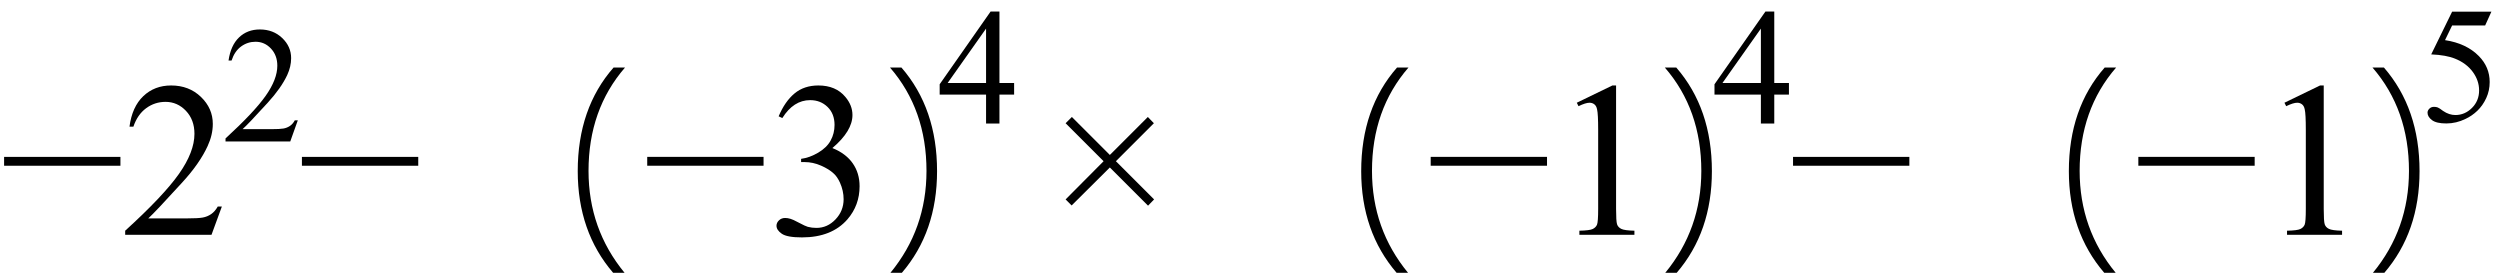
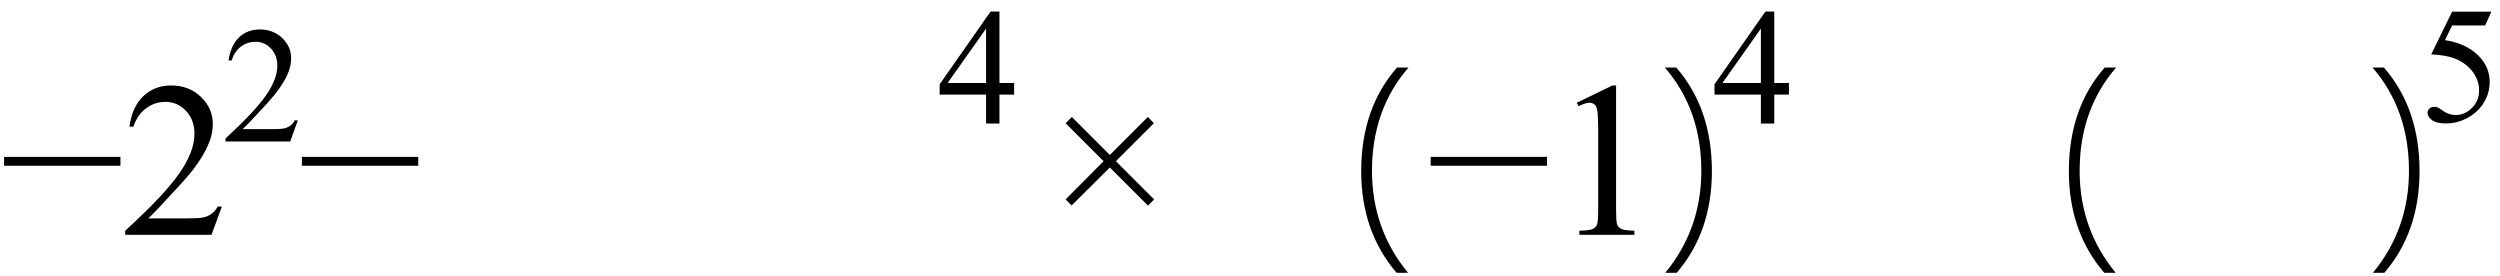
<svg xmlns="http://www.w3.org/2000/svg" stroke-dasharray="none" shape-rendering="auto" font-family="'Dialog'" width="181" text-rendering="auto" fill-opacity="1" contentScriptType="text/ecmascript" color-interpolation="auto" color-rendering="auto" preserveAspectRatio="xMidYMid meet" font-size="12" fill="black" stroke="black" image-rendering="auto" stroke-miterlimit="10" zoomAndPan="magnify" version="1.0" stroke-linecap="square" stroke-linejoin="miter" contentStyleType="text/css" font-style="normal" height="20" stroke-width="1" stroke-dashoffset="0" font-weight="normal" stroke-opacity="1">
  <defs id="genericDefs" />
  <g>
    <g text-rendering="optimizeLegibility" transform="translate(0,17)" color-rendering="optimizeQuality" color-interpolation="linearRGB" image-rendering="optimizeQuality">
      <path d="M8.719 -5 L0.297 -5 L0.297 -5.641 L8.719 -5.641 L8.719 -5 Z" stroke="none" />
    </g>
    <g text-rendering="optimizeLegibility" transform="translate(8.719,17)" color-rendering="optimizeQuality" color-interpolation="linearRGB" image-rendering="optimizeQuality">
      <path d="M7.344 -2.047 L6.594 0 L0.344 0 L0.344 -0.297 Q3.109 -2.812 4.234 -4.406 Q5.359 -6 5.359 -7.312 Q5.359 -8.328 4.742 -8.977 Q4.125 -9.625 3.266 -9.625 Q2.484 -9.625 1.859 -9.164 Q1.234 -8.703 0.938 -7.828 L0.656 -7.828 Q0.844 -9.266 1.656 -10.039 Q2.469 -10.812 3.672 -10.812 Q4.969 -10.812 5.828 -9.984 Q6.688 -9.156 6.688 -8.031 Q6.688 -7.234 6.312 -6.422 Q5.734 -5.156 4.438 -3.75 Q2.5 -1.625 2.016 -1.188 L4.781 -1.188 Q5.625 -1.188 5.961 -1.25 Q6.297 -1.312 6.57 -1.5 Q6.844 -1.688 7.047 -2.047 L7.344 -2.047 Z" stroke="none" />
    </g>
    <g text-rendering="optimizeLegibility" transform="translate(16.062,10.242)" color-rendering="optimizeQuality" color-interpolation="linearRGB" image-rendering="optimizeQuality">
      <path d="M5.5 -1.531 L4.953 0 L0.266 0 L0.266 -0.219 Q2.328 -2.109 3.172 -3.305 Q4.016 -4.5 4.016 -5.484 Q4.016 -6.234 3.555 -6.727 Q3.094 -7.219 2.438 -7.219 Q1.859 -7.219 1.391 -6.875 Q0.922 -6.531 0.703 -5.859 L0.484 -5.859 Q0.641 -6.953 1.242 -7.531 Q1.844 -8.109 2.75 -8.109 Q3.719 -8.109 4.367 -7.492 Q5.016 -6.875 5.016 -6.031 Q5.016 -5.422 4.734 -4.812 Q4.297 -3.875 3.328 -2.812 Q1.875 -1.219 1.5 -0.891 L3.578 -0.891 Q4.219 -0.891 4.469 -0.938 Q4.719 -0.984 4.93 -1.125 Q5.141 -1.266 5.281 -1.531 L5.5 -1.531 Z" stroke="none" />
    </g>
    <g text-rendering="optimizeLegibility" transform="translate(21.562,17)" color-rendering="optimizeQuality" color-interpolation="linearRGB" image-rendering="optimizeQuality">
      <path d="M8.719 -5 L0.297 -5 L0.297 -5.641 L8.719 -5.641 L8.719 -5 Z" stroke="none" />
-       <path d="M22.828 2.75 Q20.266 -0.234 20.266 -4.609 Q20.266 -9.156 22.859 -12.109 L23.688 -12.109 Q21.047 -9.062 21.047 -4.625 Q21.047 -0.422 23.656 2.75 L22.828 2.75 Z" stroke="none" />
-       <path d="M33.719 -5 L25.297 -5 L25.297 -5.641 L33.719 -5.641 L33.719 -5 ZM34.812 -8.578 Q35.266 -9.656 35.961 -10.234 Q36.656 -10.812 37.688 -10.812 Q38.953 -10.812 39.641 -9.984 Q40.156 -9.375 40.156 -8.672 Q40.156 -7.516 38.703 -6.281 Q39.672 -5.891 40.172 -5.18 Q40.672 -4.469 40.672 -3.516 Q40.672 -2.141 39.797 -1.125 Q38.656 0.188 36.5 0.188 Q35.422 0.188 35.039 -0.078 Q34.656 -0.344 34.656 -0.656 Q34.656 -0.875 34.836 -1.047 Q35.016 -1.219 35.281 -1.219 Q35.469 -1.219 35.672 -1.156 Q35.812 -1.125 36.281 -0.875 Q36.75 -0.625 36.922 -0.578 Q37.219 -0.5 37.547 -0.5 Q38.344 -0.5 38.93 -1.117 Q39.516 -1.734 39.516 -2.578 Q39.516 -3.188 39.25 -3.781 Q39.047 -4.219 38.797 -4.438 Q38.469 -4.75 37.883 -5.008 Q37.297 -5.266 36.688 -5.266 L36.438 -5.266 L36.438 -5.5 Q37.047 -5.578 37.672 -5.945 Q38.297 -6.312 38.578 -6.828 Q38.859 -7.344 38.859 -7.953 Q38.859 -8.766 38.352 -9.258 Q37.844 -9.75 37.094 -9.75 Q35.891 -9.75 35.078 -8.453 L34.812 -8.578 Z" stroke="none" />
    </g>
    <g text-rendering="optimizeLegibility" transform="translate(62.234,17)" color-rendering="optimizeQuality" color-interpolation="linearRGB" image-rendering="optimizeQuality">
-       <path d="M3.062 2.75 L2.234 2.75 Q4.844 -0.422 4.844 -4.625 Q4.844 -9.062 2.203 -12.109 L3.031 -12.109 Q5.609 -9.141 5.609 -4.609 Q5.609 -0.219 3.062 2.75 Z" stroke="none" />
-     </g>
+       </g>
    <g text-rendering="optimizeLegibility" transform="translate(67.844,8.945)" color-rendering="optimizeQuality" color-interpolation="linearRGB" image-rendering="optimizeQuality">
      <path d="M5.578 -2.938 L5.578 -2.094 L4.516 -2.094 L4.516 0 L3.547 0 L3.547 -2.094 L0.188 -2.094 L0.188 -2.844 L3.875 -8.109 L4.516 -8.109 L4.516 -2.938 L5.578 -2.938 ZM3.547 -2.938 L3.547 -6.875 L0.766 -2.938 L3.547 -2.938 Z" stroke="none" />
    </g>
    <g text-rendering="optimizeLegibility" transform="translate(75.853,17)" color-rendering="optimizeQuality" color-interpolation="linearRGB" image-rendering="optimizeQuality">
      <path d="M1.297 -2.562 L4.047 -5.328 L1.297 -8.078 L1.75 -8.531 L4.5 -5.781 L7.25 -8.531 L7.688 -8.078 L4.938 -5.328 L7.703 -2.562 L7.266 -2.109 L4.5 -4.875 L1.734 -2.125 L1.297 -2.562 Z" stroke="none" />
    </g>
    <g text-rendering="optimizeLegibility" transform="translate(87.285,17)" color-rendering="optimizeQuality" color-interpolation="linearRGB" image-rendering="optimizeQuality">
      <path d="M13.828 2.75 Q11.266 -0.234 11.266 -4.609 Q11.266 -9.156 13.859 -12.109 L14.688 -12.109 Q12.047 -9.062 12.047 -4.625 Q12.047 -0.422 14.656 2.75 L13.828 2.75 Z" stroke="none" />
      <path d="M24.719 -5 L16.297 -5 L16.297 -5.641 L24.719 -5.641 L24.719 -5 ZM26.875 -9.562 L29.453 -10.812 L29.719 -10.812 L29.719 -1.875 Q29.719 -0.984 29.789 -0.766 Q29.859 -0.547 30.094 -0.43 Q30.328 -0.312 31.047 -0.297 L31.047 0 L27.062 0 L27.062 -0.297 Q27.812 -0.312 28.031 -0.422 Q28.25 -0.531 28.336 -0.727 Q28.422 -0.922 28.422 -1.875 L28.422 -7.594 Q28.422 -8.75 28.344 -9.078 Q28.297 -9.328 28.148 -9.445 Q28 -9.562 27.797 -9.562 Q27.516 -9.562 27 -9.312 L26.875 -9.562 Z" stroke="none" />
    </g>
    <g text-rendering="optimizeLegibility" transform="translate(118.332,17)" color-rendering="optimizeQuality" color-interpolation="linearRGB" image-rendering="optimizeQuality">
      <path d="M3.062 2.75 L2.234 2.75 Q4.844 -0.422 4.844 -4.625 Q4.844 -9.062 2.203 -12.109 L3.031 -12.109 Q5.609 -9.141 5.609 -4.609 Q5.609 -0.219 3.062 2.75 Z" stroke="none" />
    </g>
    <g text-rendering="optimizeLegibility" transform="translate(123.941,8.945)" color-rendering="optimizeQuality" color-interpolation="linearRGB" image-rendering="optimizeQuality">
      <path d="M5.578 -2.938 L5.578 -2.094 L4.516 -2.094 L4.516 0 L3.547 0 L3.547 -2.094 L0.188 -2.094 L0.188 -2.844 L3.875 -8.109 L4.516 -8.109 L4.516 -2.938 L5.578 -2.938 ZM3.547 -2.938 L3.547 -6.875 L0.766 -2.938 L3.547 -2.938 Z" stroke="none" />
    </g>
    <g text-rendering="optimizeLegibility" transform="translate(129.519,17)" color-rendering="optimizeQuality" color-interpolation="linearRGB" image-rendering="optimizeQuality">
-       <path d="M8.719 -5 L0.297 -5 L0.297 -5.641 L8.719 -5.641 L8.719 -5 Z" stroke="none" />
      <path d="M22.828 2.75 Q20.266 -0.234 20.266 -4.609 Q20.266 -9.156 22.859 -12.109 L23.688 -12.109 Q21.047 -9.062 21.047 -4.625 Q21.047 -0.422 23.656 2.75 L22.828 2.75 Z" stroke="none" />
-       <path d="M33.719 -5 L25.297 -5 L25.297 -5.641 L33.719 -5.641 L33.719 -5 ZM35.875 -9.562 L38.453 -10.812 L38.719 -10.812 L38.719 -1.875 Q38.719 -0.984 38.789 -0.766 Q38.859 -0.547 39.094 -0.43 Q39.328 -0.312 40.047 -0.297 L40.047 0 L36.062 0 L36.062 -0.297 Q36.812 -0.312 37.031 -0.422 Q37.25 -0.531 37.336 -0.727 Q37.422 -0.922 37.422 -1.875 L37.422 -7.594 Q37.422 -8.75 37.344 -9.078 Q37.297 -9.328 37.148 -9.445 Q37 -9.562 36.797 -9.562 Q36.516 -9.562 36 -9.312 L35.875 -9.562 Z" stroke="none" />
    </g>
    <g text-rendering="optimizeLegibility" transform="translate(169.566,17)" color-rendering="optimizeQuality" color-interpolation="linearRGB" image-rendering="optimizeQuality">
      <path d="M3.062 2.75 L2.234 2.75 Q4.844 -0.422 4.844 -4.625 Q4.844 -9.062 2.203 -12.109 L3.031 -12.109 Q5.609 -9.141 5.609 -4.609 Q5.609 -0.219 3.062 2.75 Z" stroke="none" />
    </g>
    <g text-rendering="optimizeLegibility" transform="translate(175.175,8.797)" color-rendering="optimizeQuality" color-interpolation="linearRGB" image-rendering="optimizeQuality">
      <path d="M5.203 -7.953 L4.75 -6.953 L2.359 -6.953 L1.844 -5.891 Q3.391 -5.656 4.297 -4.734 Q5.078 -3.938 5.078 -2.859 Q5.078 -2.234 4.828 -1.695 Q4.578 -1.156 4.188 -0.781 Q3.797 -0.406 3.328 -0.188 Q2.656 0.141 1.938 0.141 Q1.219 0.141 0.898 -0.102 Q0.578 -0.344 0.578 -0.641 Q0.578 -0.797 0.711 -0.93 Q0.844 -1.062 1.047 -1.062 Q1.203 -1.062 1.32 -1.016 Q1.438 -0.969 1.703 -0.766 Q2.141 -0.469 2.594 -0.469 Q3.281 -0.469 3.797 -0.984 Q4.312 -1.5 4.312 -2.25 Q4.312 -2.969 3.852 -3.594 Q3.391 -4.219 2.578 -4.547 Q1.938 -4.812 0.844 -4.859 L2.359 -7.953 L5.203 -7.953 Z" stroke="none" />
    </g>
  </g>
</svg>